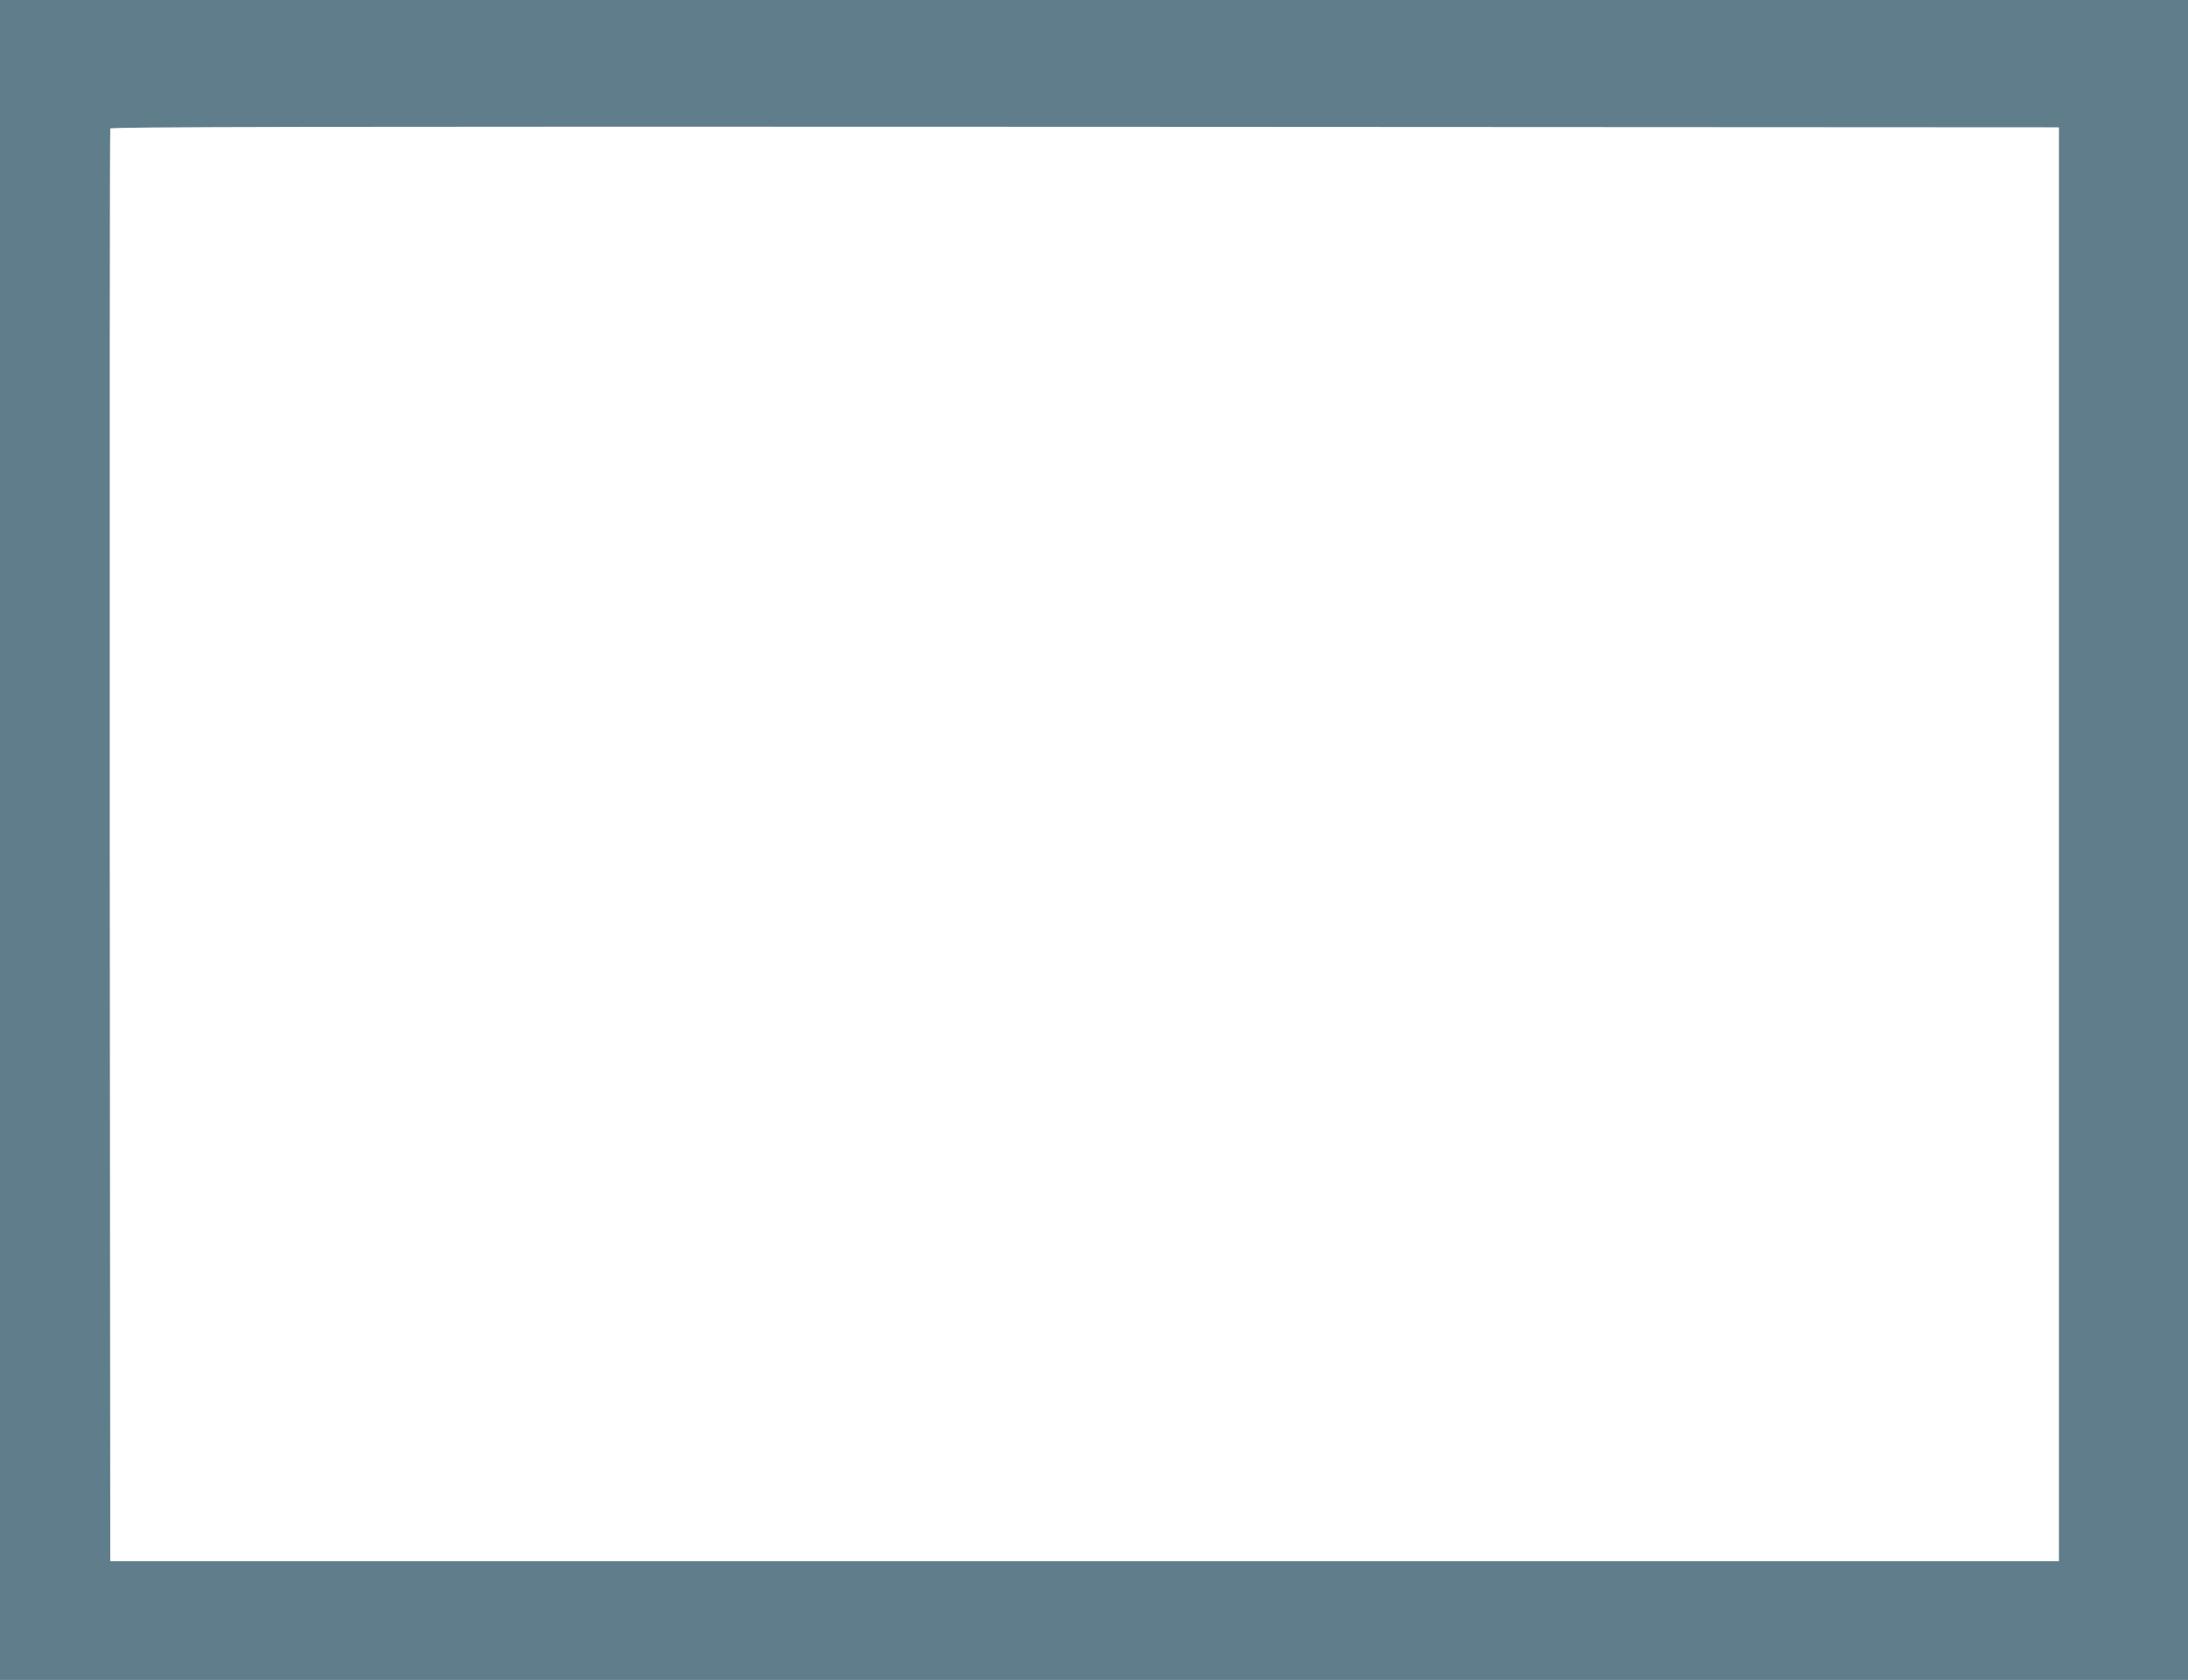
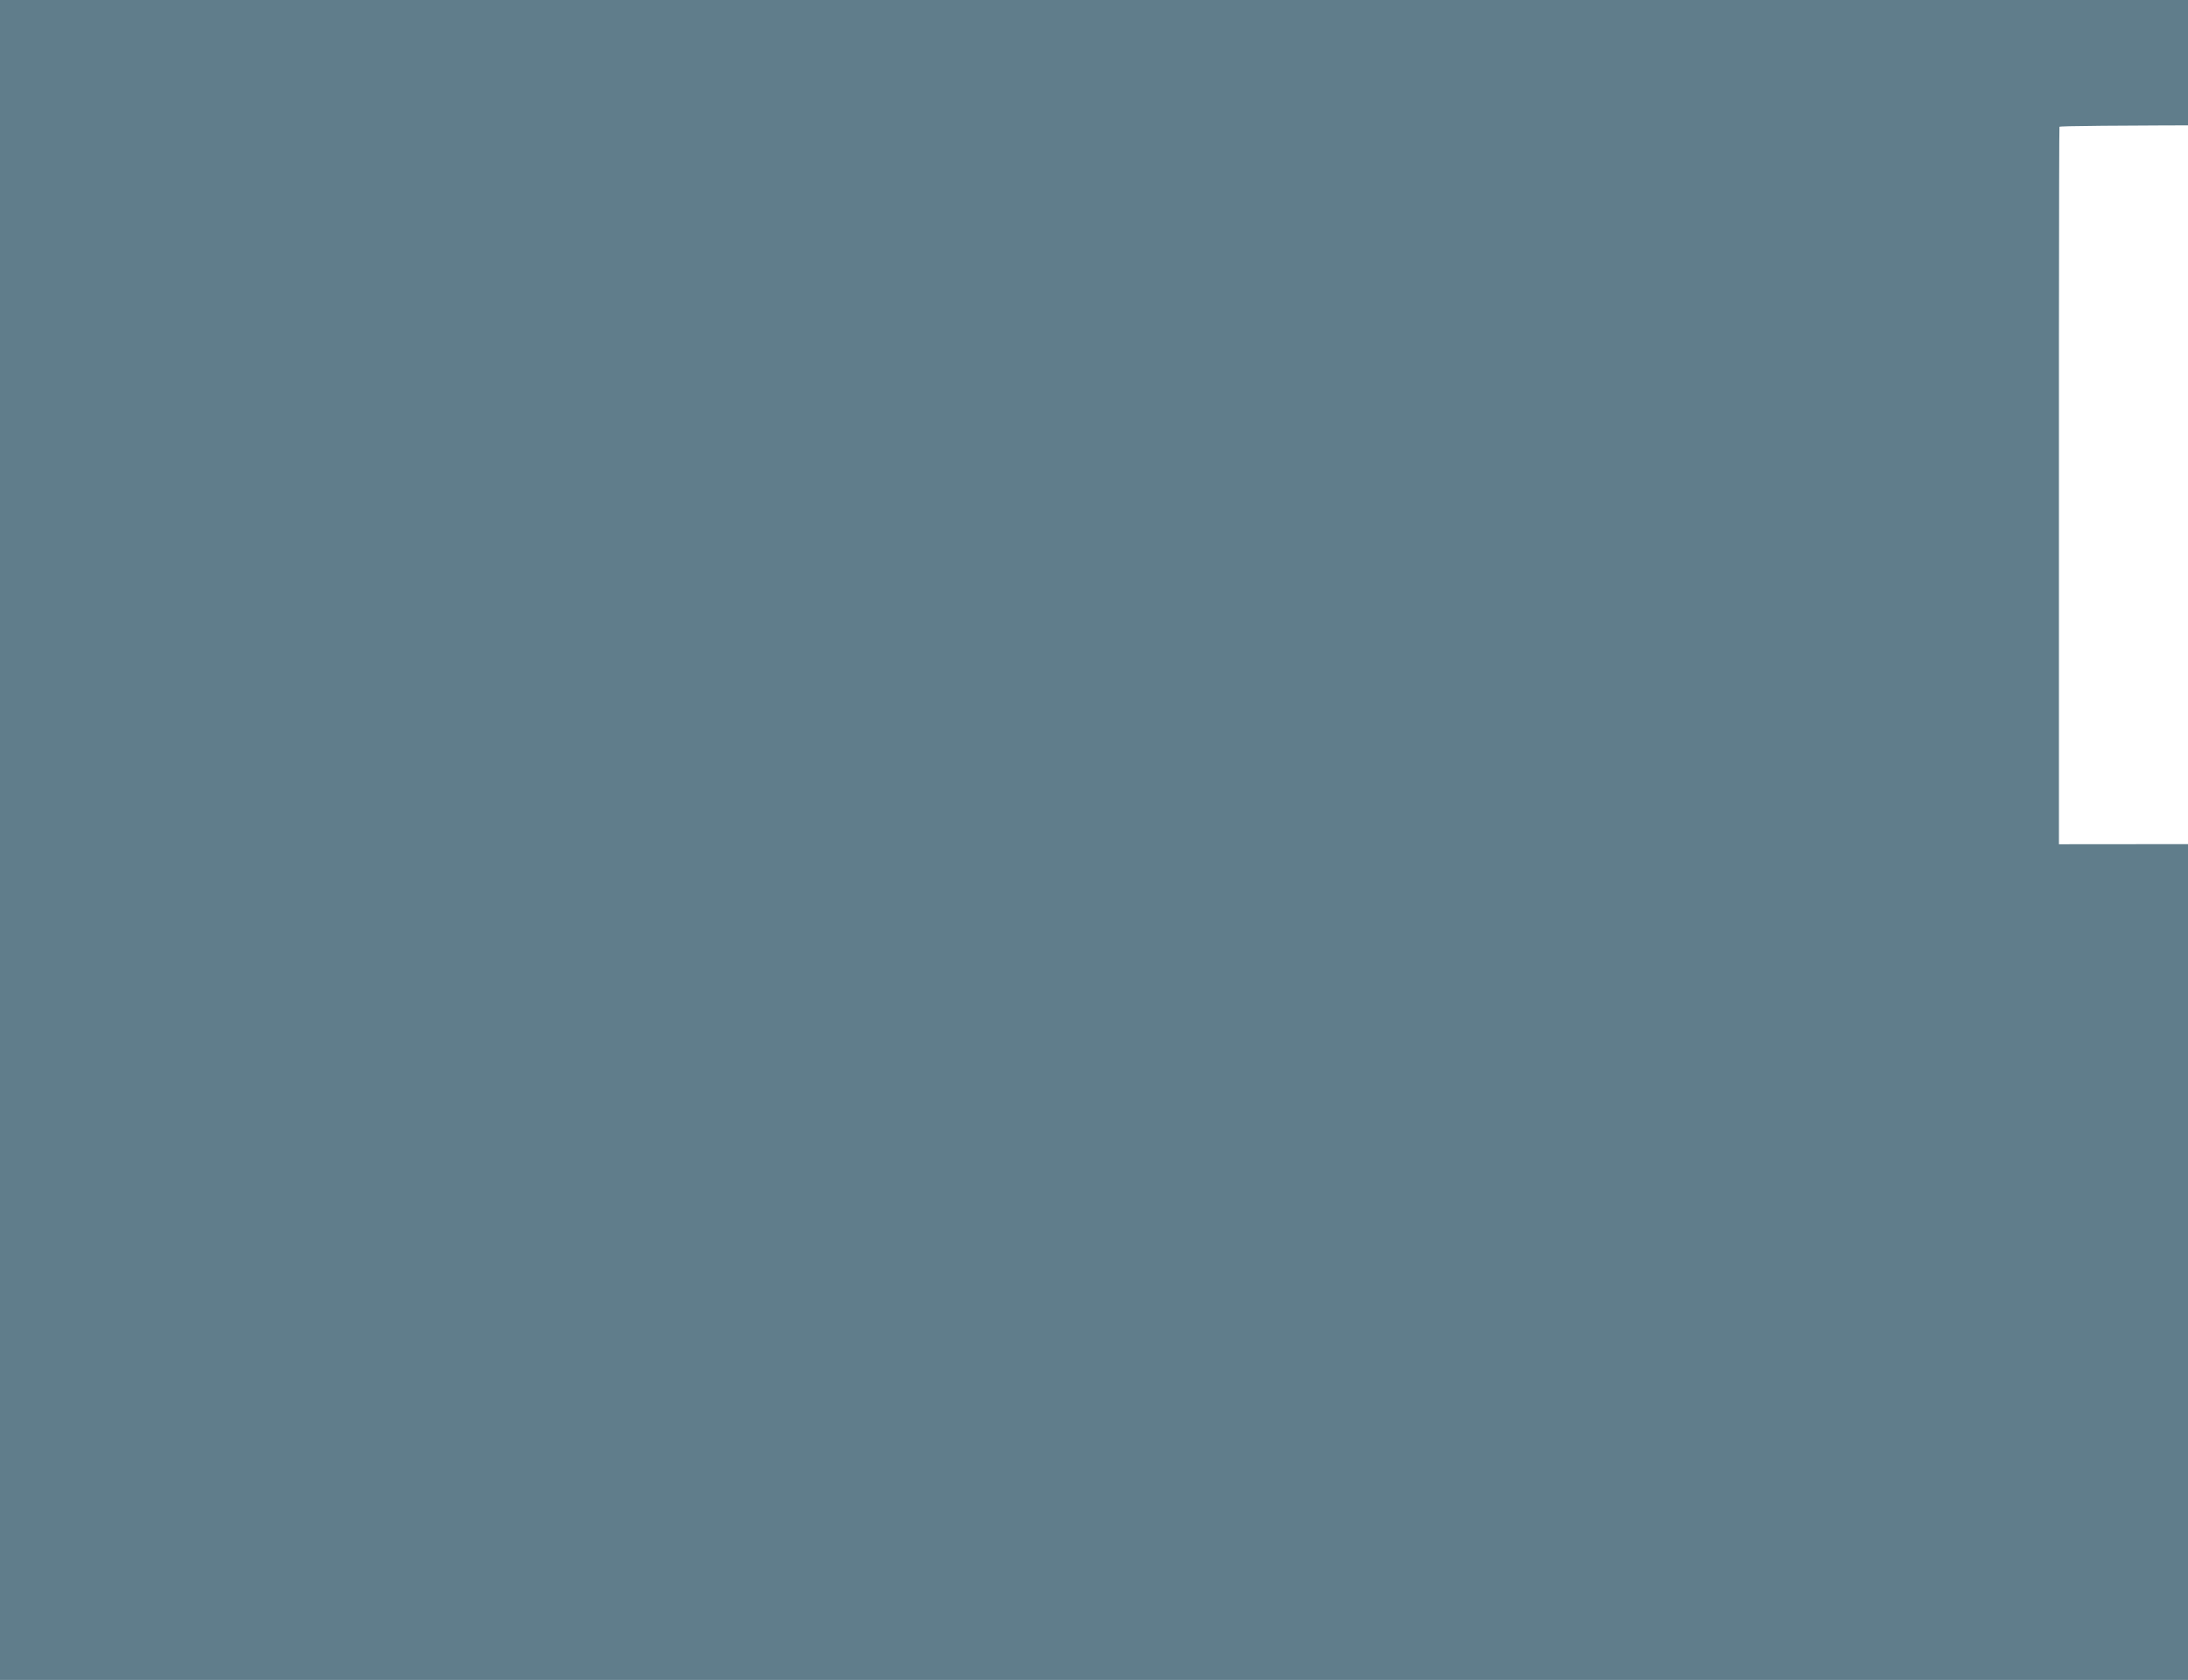
<svg xmlns="http://www.w3.org/2000/svg" version="1.0" width="1280pt" height="983pt" viewBox="0 0 1280 983" preserveAspectRatio="xMidYMid meet">
  <g transform="translate(0,983) scale(0.1,-0.1)" fill="#607d8b" stroke="none">
-     <path d="M0 4915 l0 -4915 6400 0 6400 0 0 4915 0 4915 -6400 0 -6400 0 0 -4915z m12045 -25 l0 -4195 -5700 0 -5700 0 -3 4185 c-1 2302 0 4191 3 4198 3 10 1149 12 5702 10 l5698 -3 0 -4195z" />
+     <path d="M0 4915 l0 -4915 6400 0 6400 0 0 4915 0 4915 -6400 0 -6400 0 0 -4915z m12045 -25 c-1 2302 0 4191 3 4198 3 10 1149 12 5702 10 l5698 -3 0 -4195z" />
  </g>
</svg>